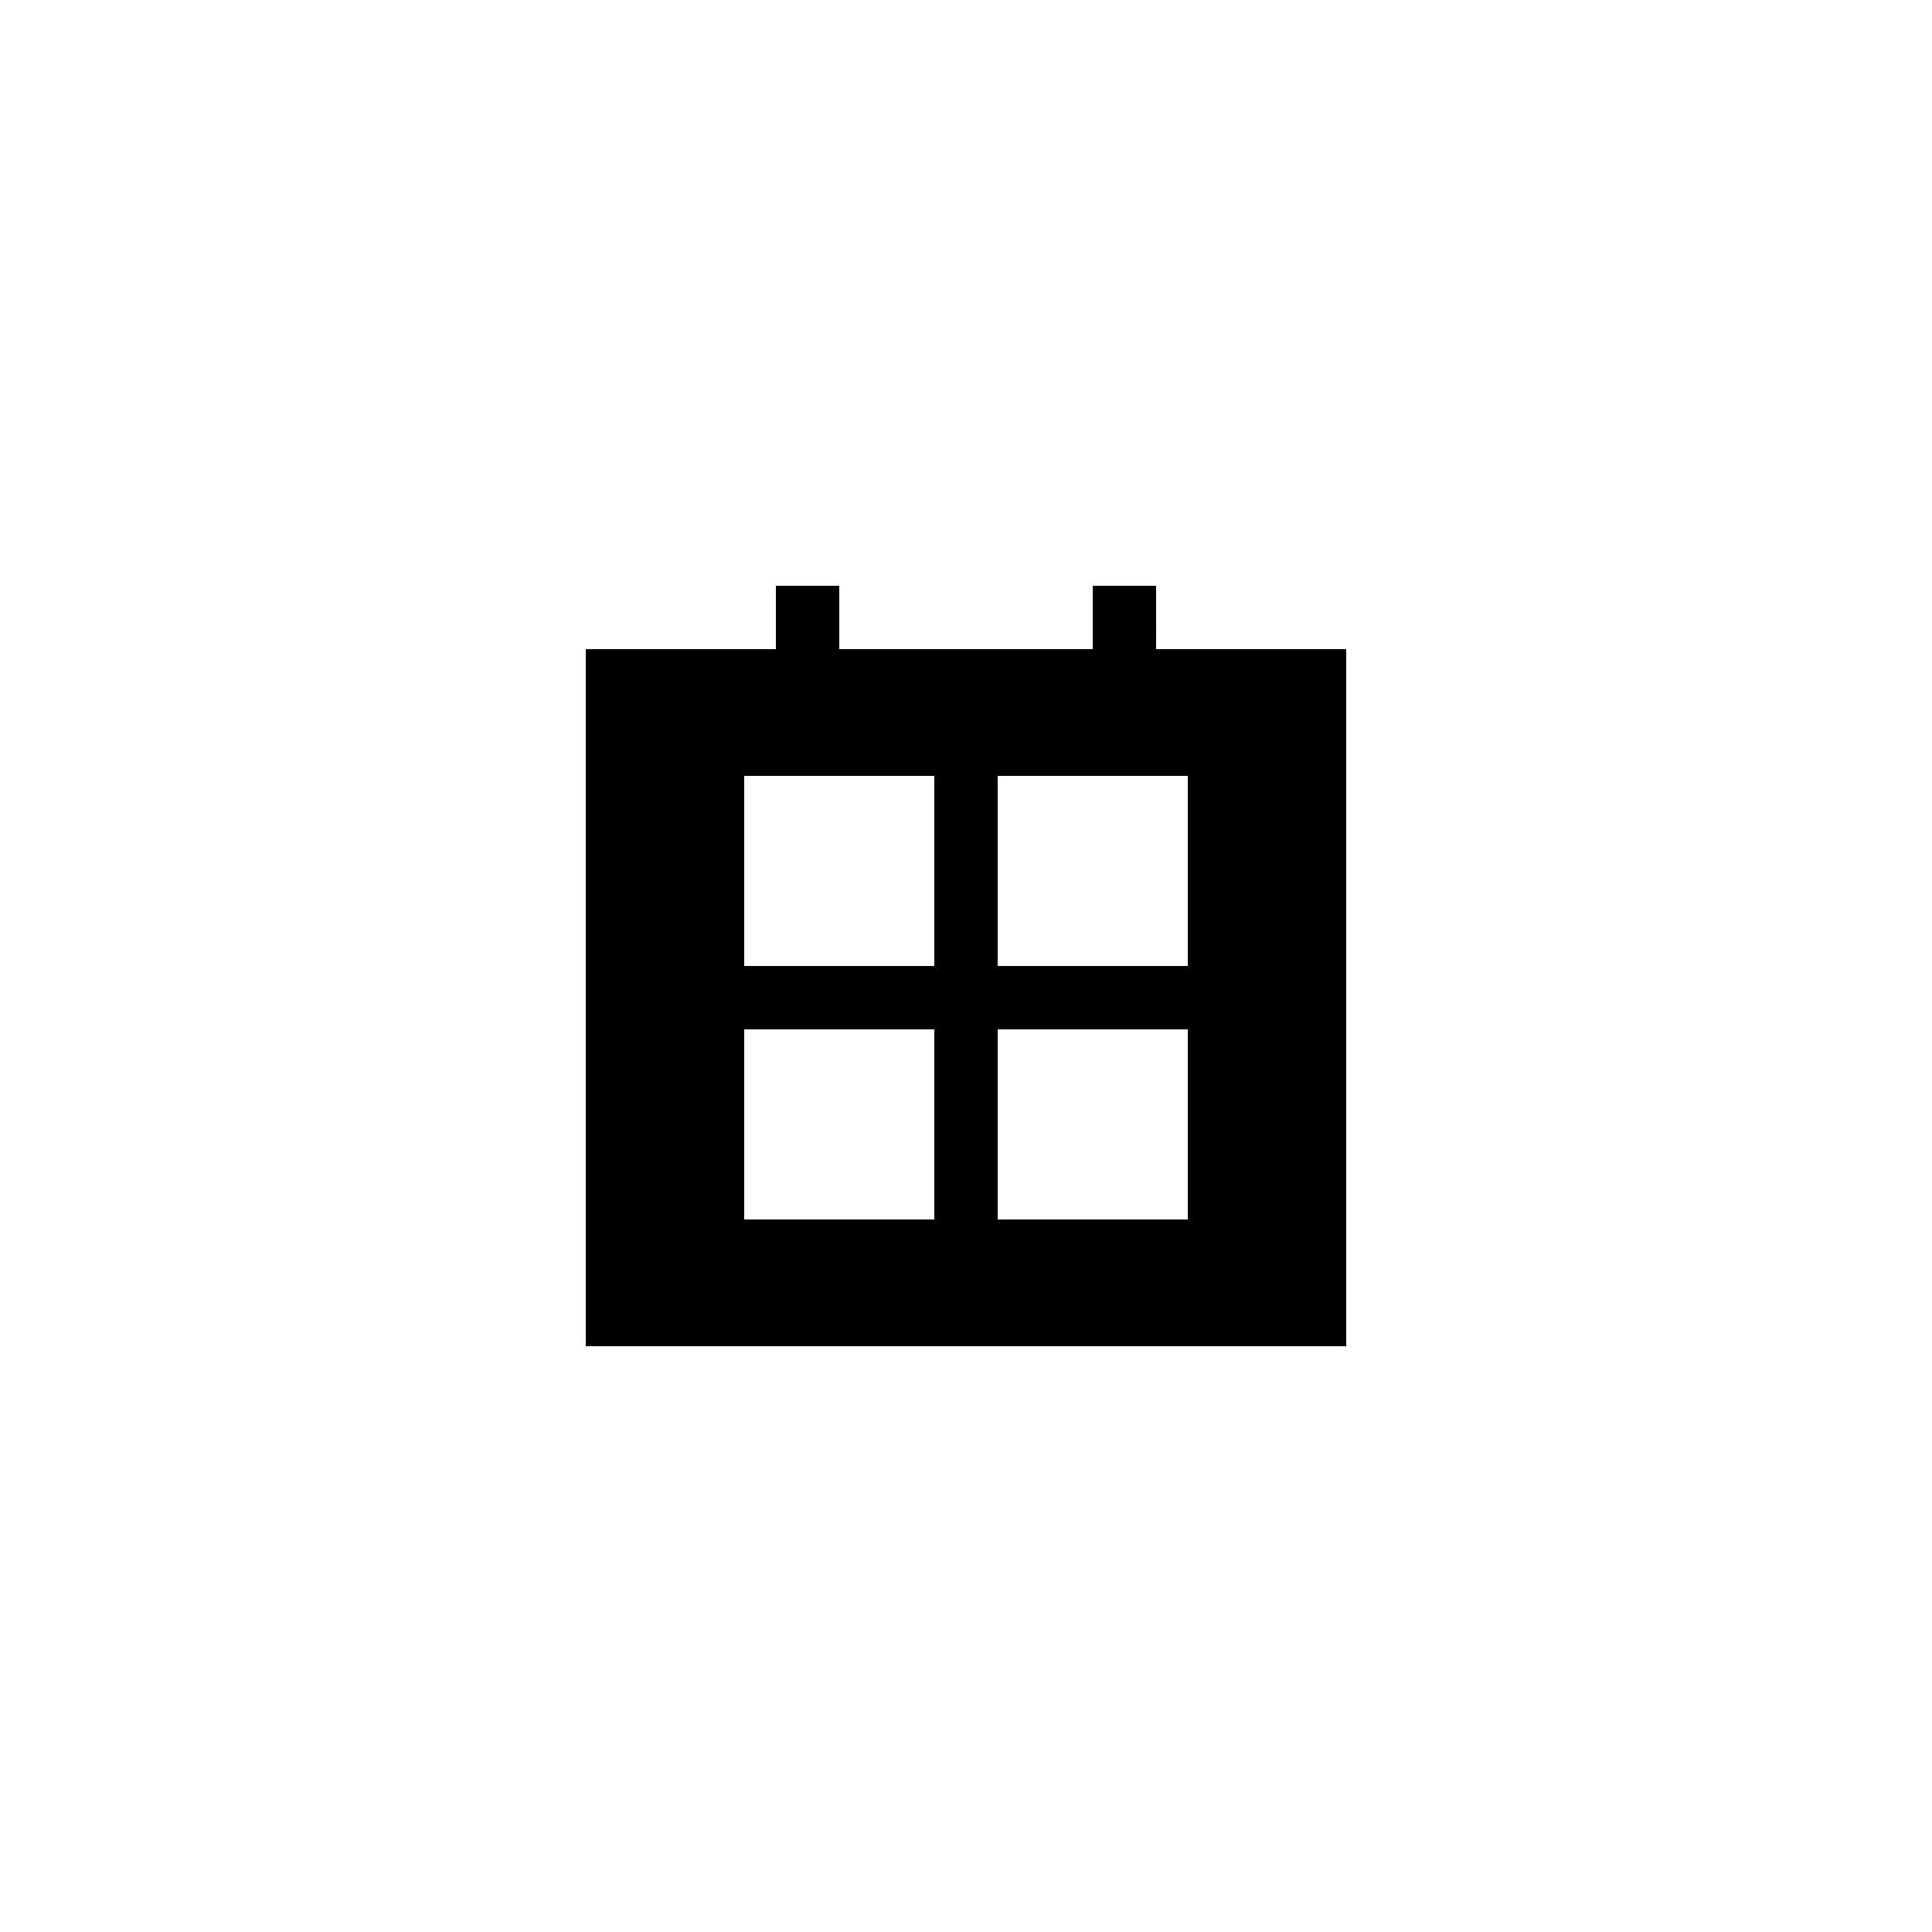
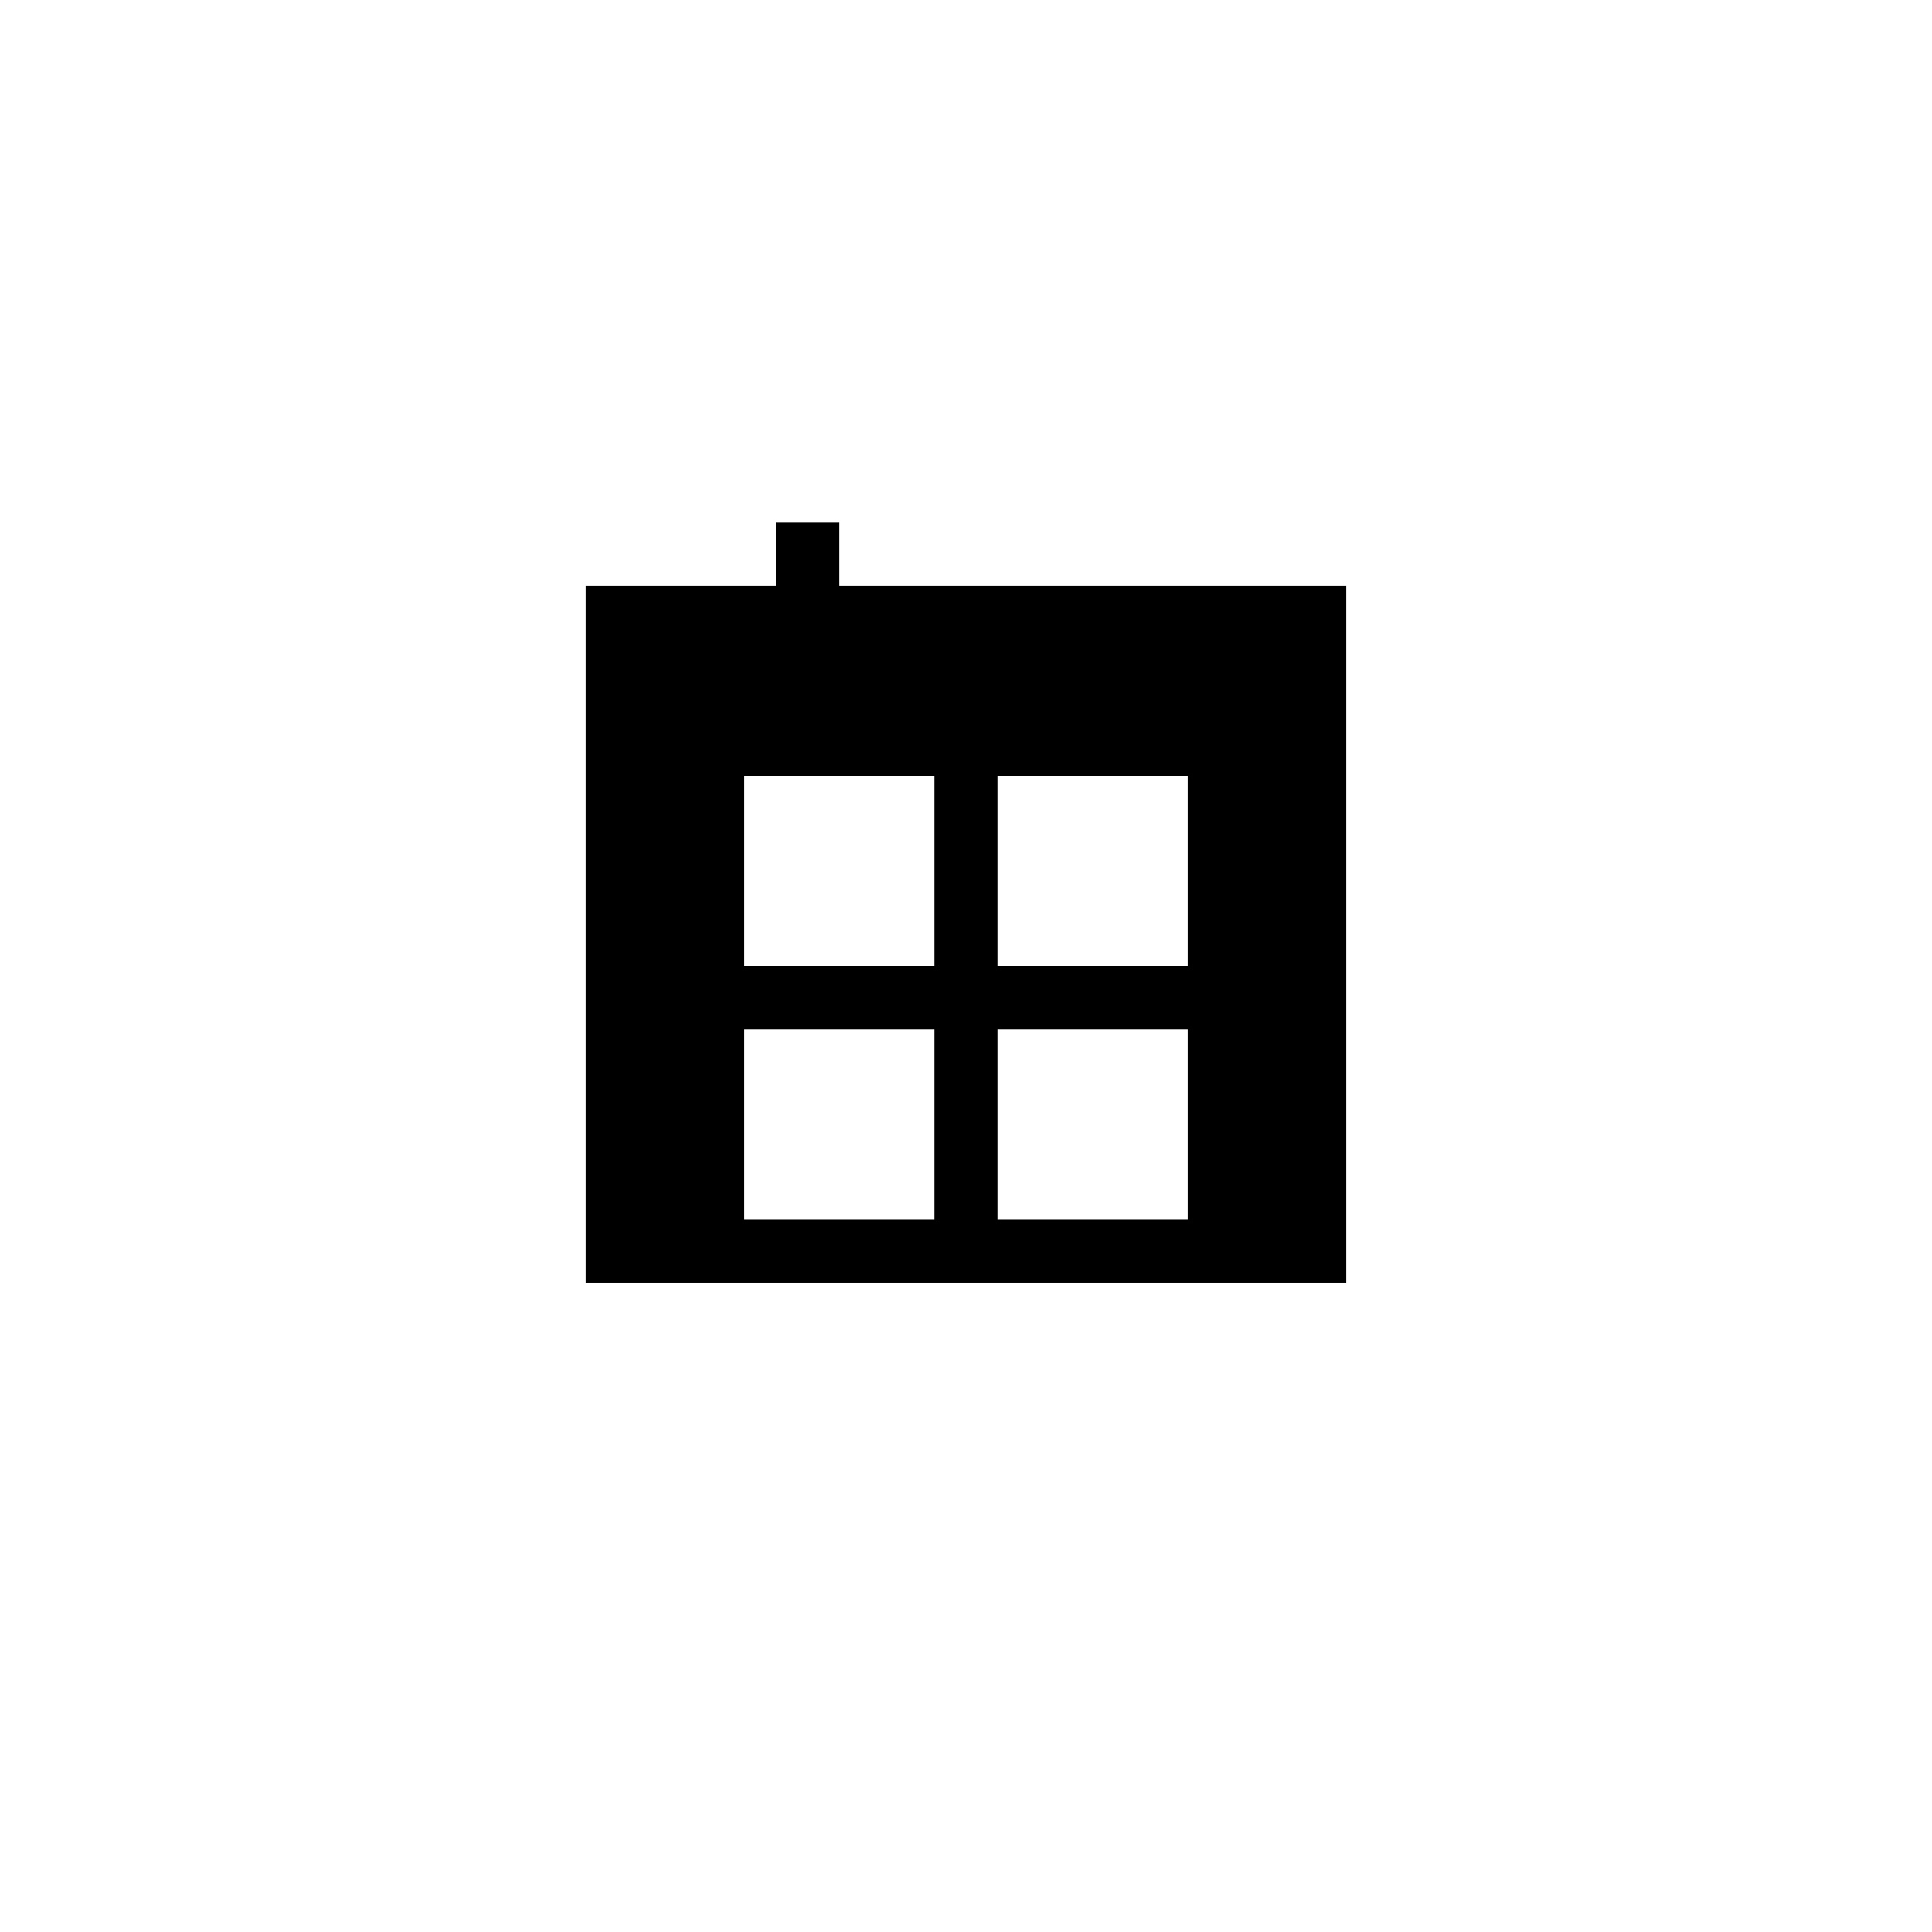
<svg xmlns="http://www.w3.org/2000/svg" fill="#000000" width="800px" height="800px" version="1.1" viewBox="144 144 512 512">
-   <path d="m450.38 299.24h-16.793v16.793h-67.176v-16.793h-16.793v16.793h-50.383v184.73h201.52l0.004-184.73h-50.383zm-58.777 167.93h-50.383v-50.383h50.383zm0-67.172h-50.383v-50.383h50.383zm67.176 67.172h-50.383v-50.383h50.383zm0-67.172h-50.383v-50.383h50.383z" />
+   <path d="m450.38 299.24h-16.793h-67.176v-16.793h-16.793v16.793h-50.383v184.73h201.52l0.004-184.73h-50.383zm-58.777 167.93h-50.383v-50.383h50.383zm0-67.172h-50.383v-50.383h50.383zm67.176 67.172h-50.383v-50.383h50.383zm0-67.172h-50.383v-50.383h50.383z" />
</svg>